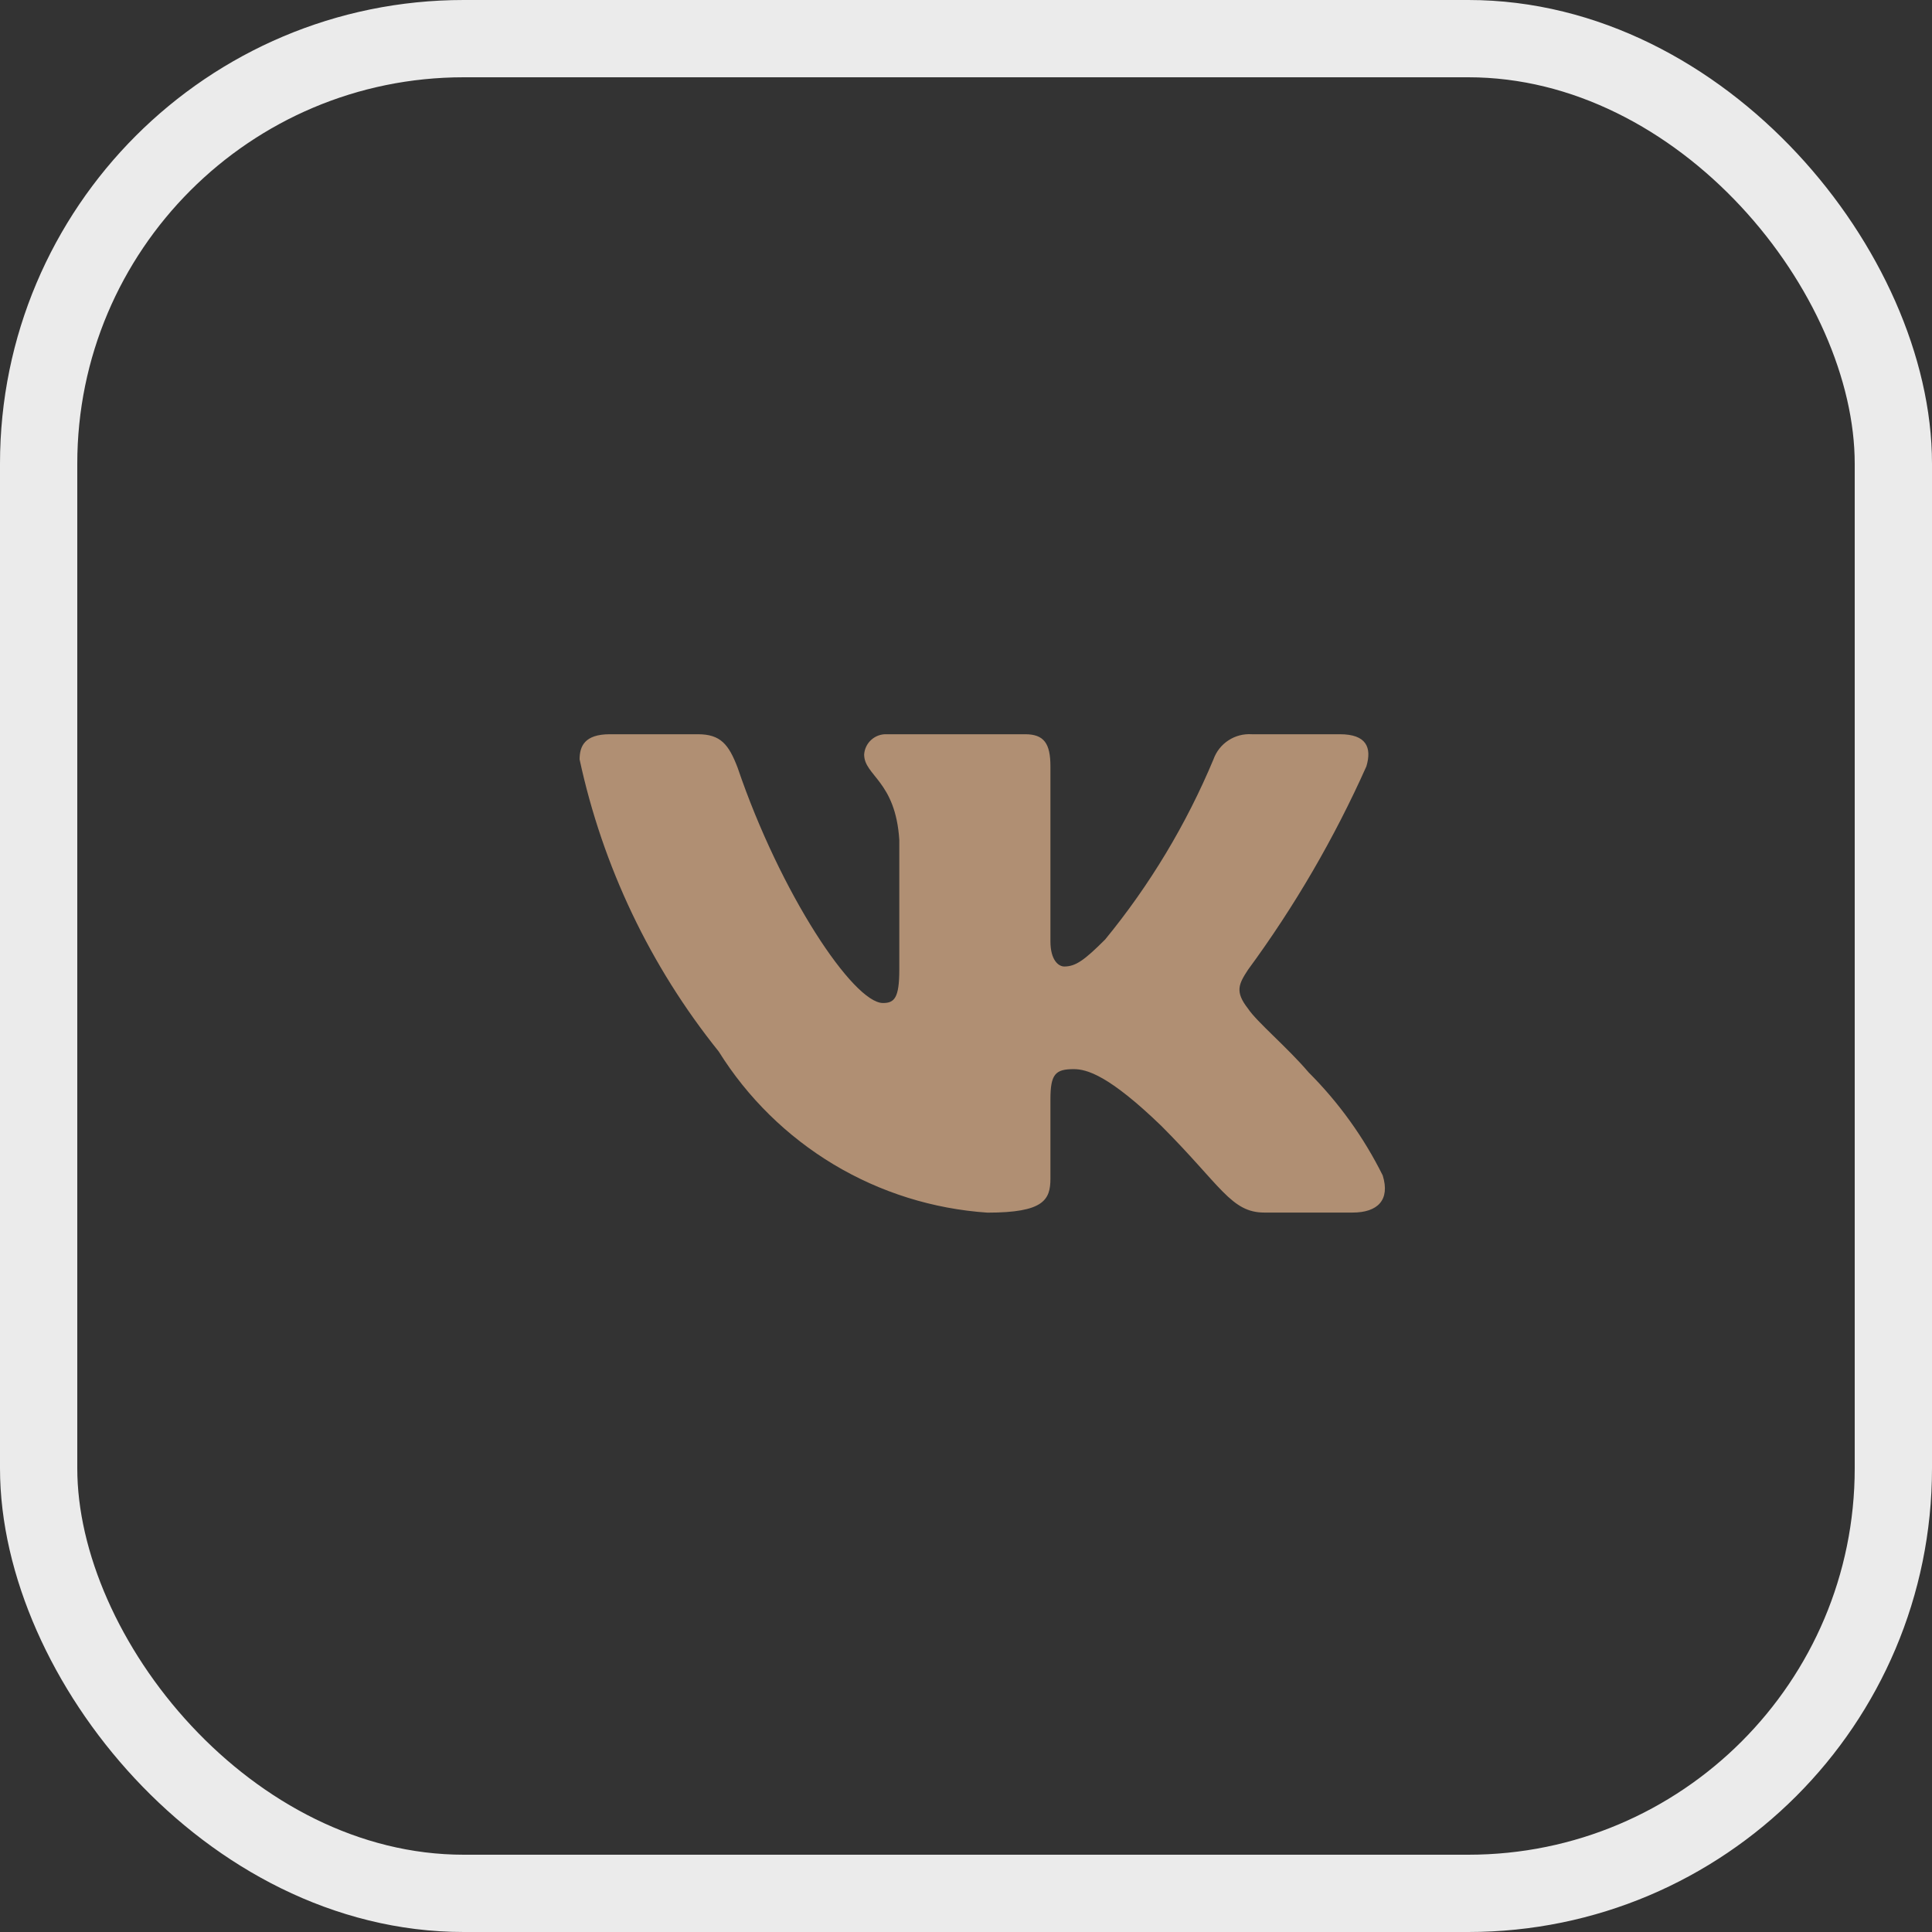
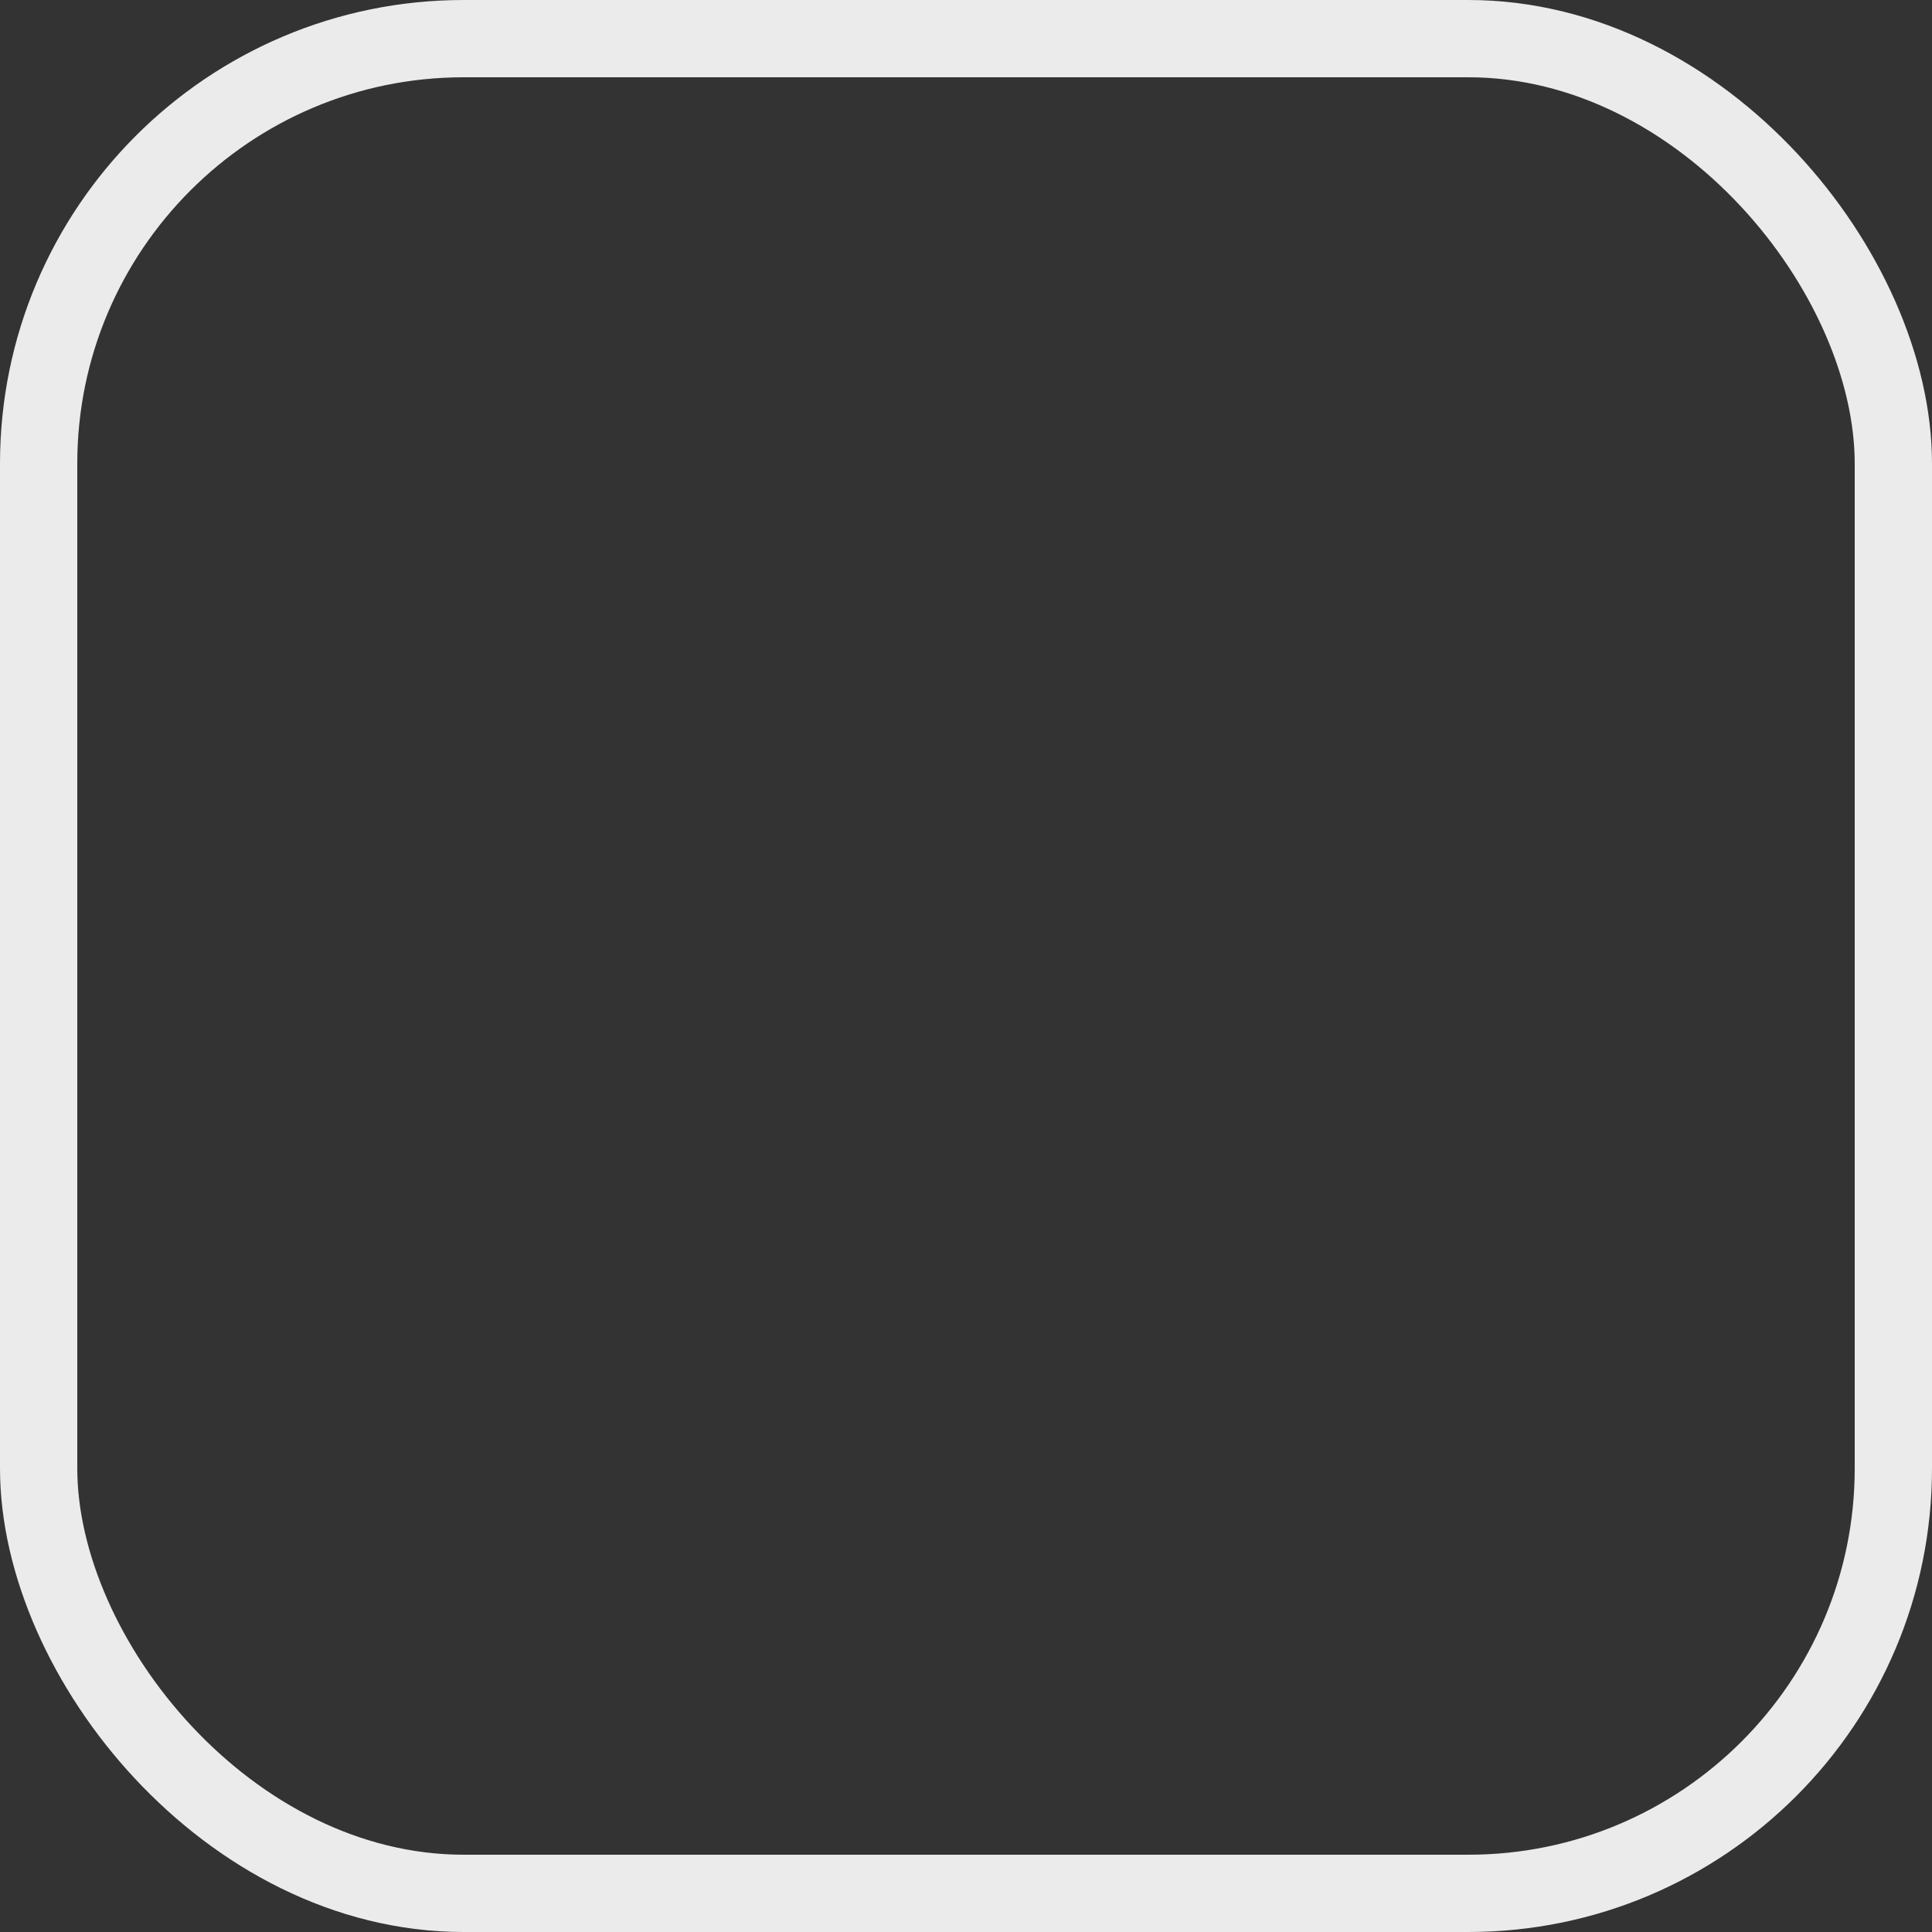
<svg xmlns="http://www.w3.org/2000/svg" width="50" height="50" viewBox="0 0 50 50" fill="none">
  <rect x="0" y="0" width="50" height="50" fill="#333333" stroke="none" />
  <rect x="1" y="1" width="48" height="48" rx="11" stroke="#EBEBEB" stroke-width="2" />
-   <path d="M35.004 31.381H32.722C31.859 31.381 31.599 30.682 30.051 29.134C28.7 27.831 28.129 27.669 27.787 27.669C27.314 27.669 27.185 27.798 27.185 28.451V30.502C27.185 31.057 27.005 31.383 25.555 31.383C24.148 31.288 22.784 30.861 21.575 30.136C20.366 29.41 19.346 28.408 18.6 27.212C16.828 25.007 15.596 22.419 15 19.654C15 19.312 15.13 19.002 15.782 19.002H18.062C18.648 19.002 18.859 19.264 19.089 19.866C20.196 23.124 22.085 25.958 22.852 25.958C23.146 25.958 23.274 25.828 23.274 25.095V21.739C23.177 20.208 22.364 20.078 22.364 19.525C22.374 19.379 22.441 19.242 22.55 19.145C22.659 19.047 22.802 18.996 22.948 19.002H26.533C27.022 19.002 27.185 19.246 27.185 19.833V24.361C27.185 24.851 27.396 25.013 27.543 25.013C27.837 25.013 28.064 24.851 28.602 24.313C29.757 22.904 30.701 21.334 31.404 19.653C31.476 19.451 31.611 19.278 31.791 19.161C31.97 19.043 32.183 18.988 32.397 19.002H34.678C35.362 19.002 35.507 19.345 35.362 19.833C34.532 21.691 33.505 23.455 32.3 25.095C32.054 25.47 31.956 25.666 32.3 26.105C32.526 26.447 33.326 27.115 33.864 27.75C34.645 28.53 35.294 29.432 35.785 30.421C35.981 31.056 35.654 31.381 35.004 31.381Z" fill="#B08F73" />
</svg>